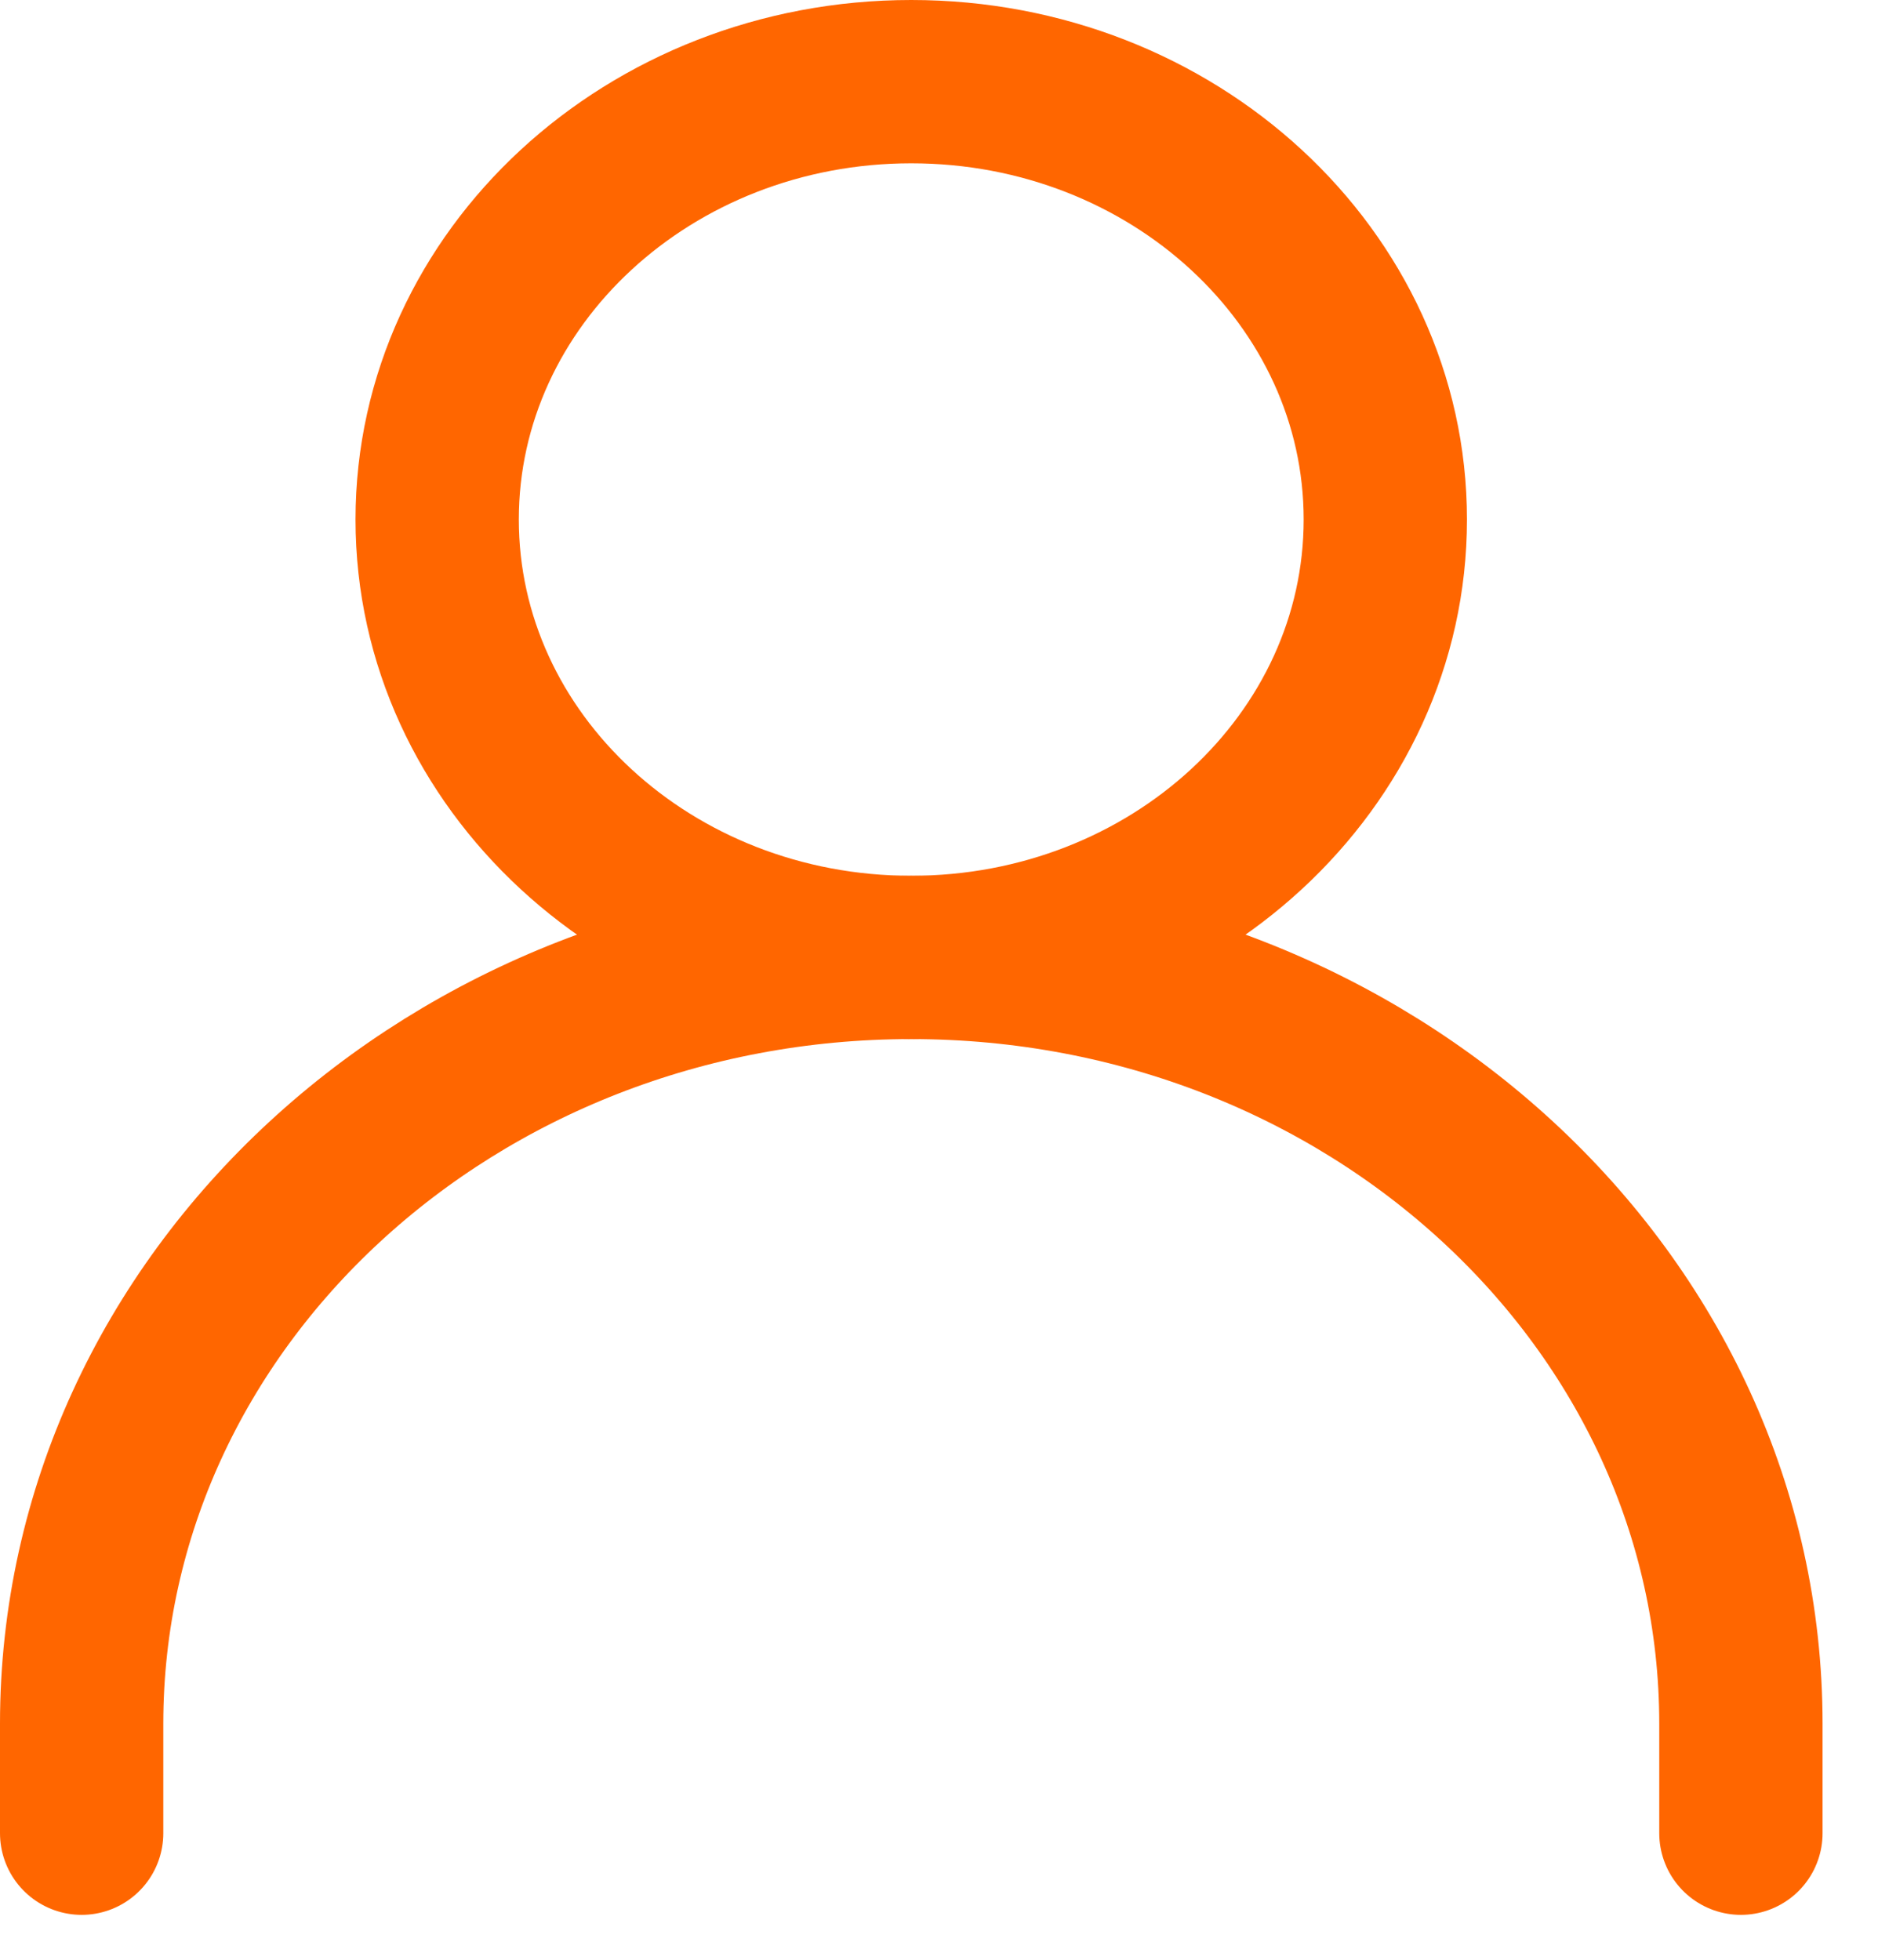
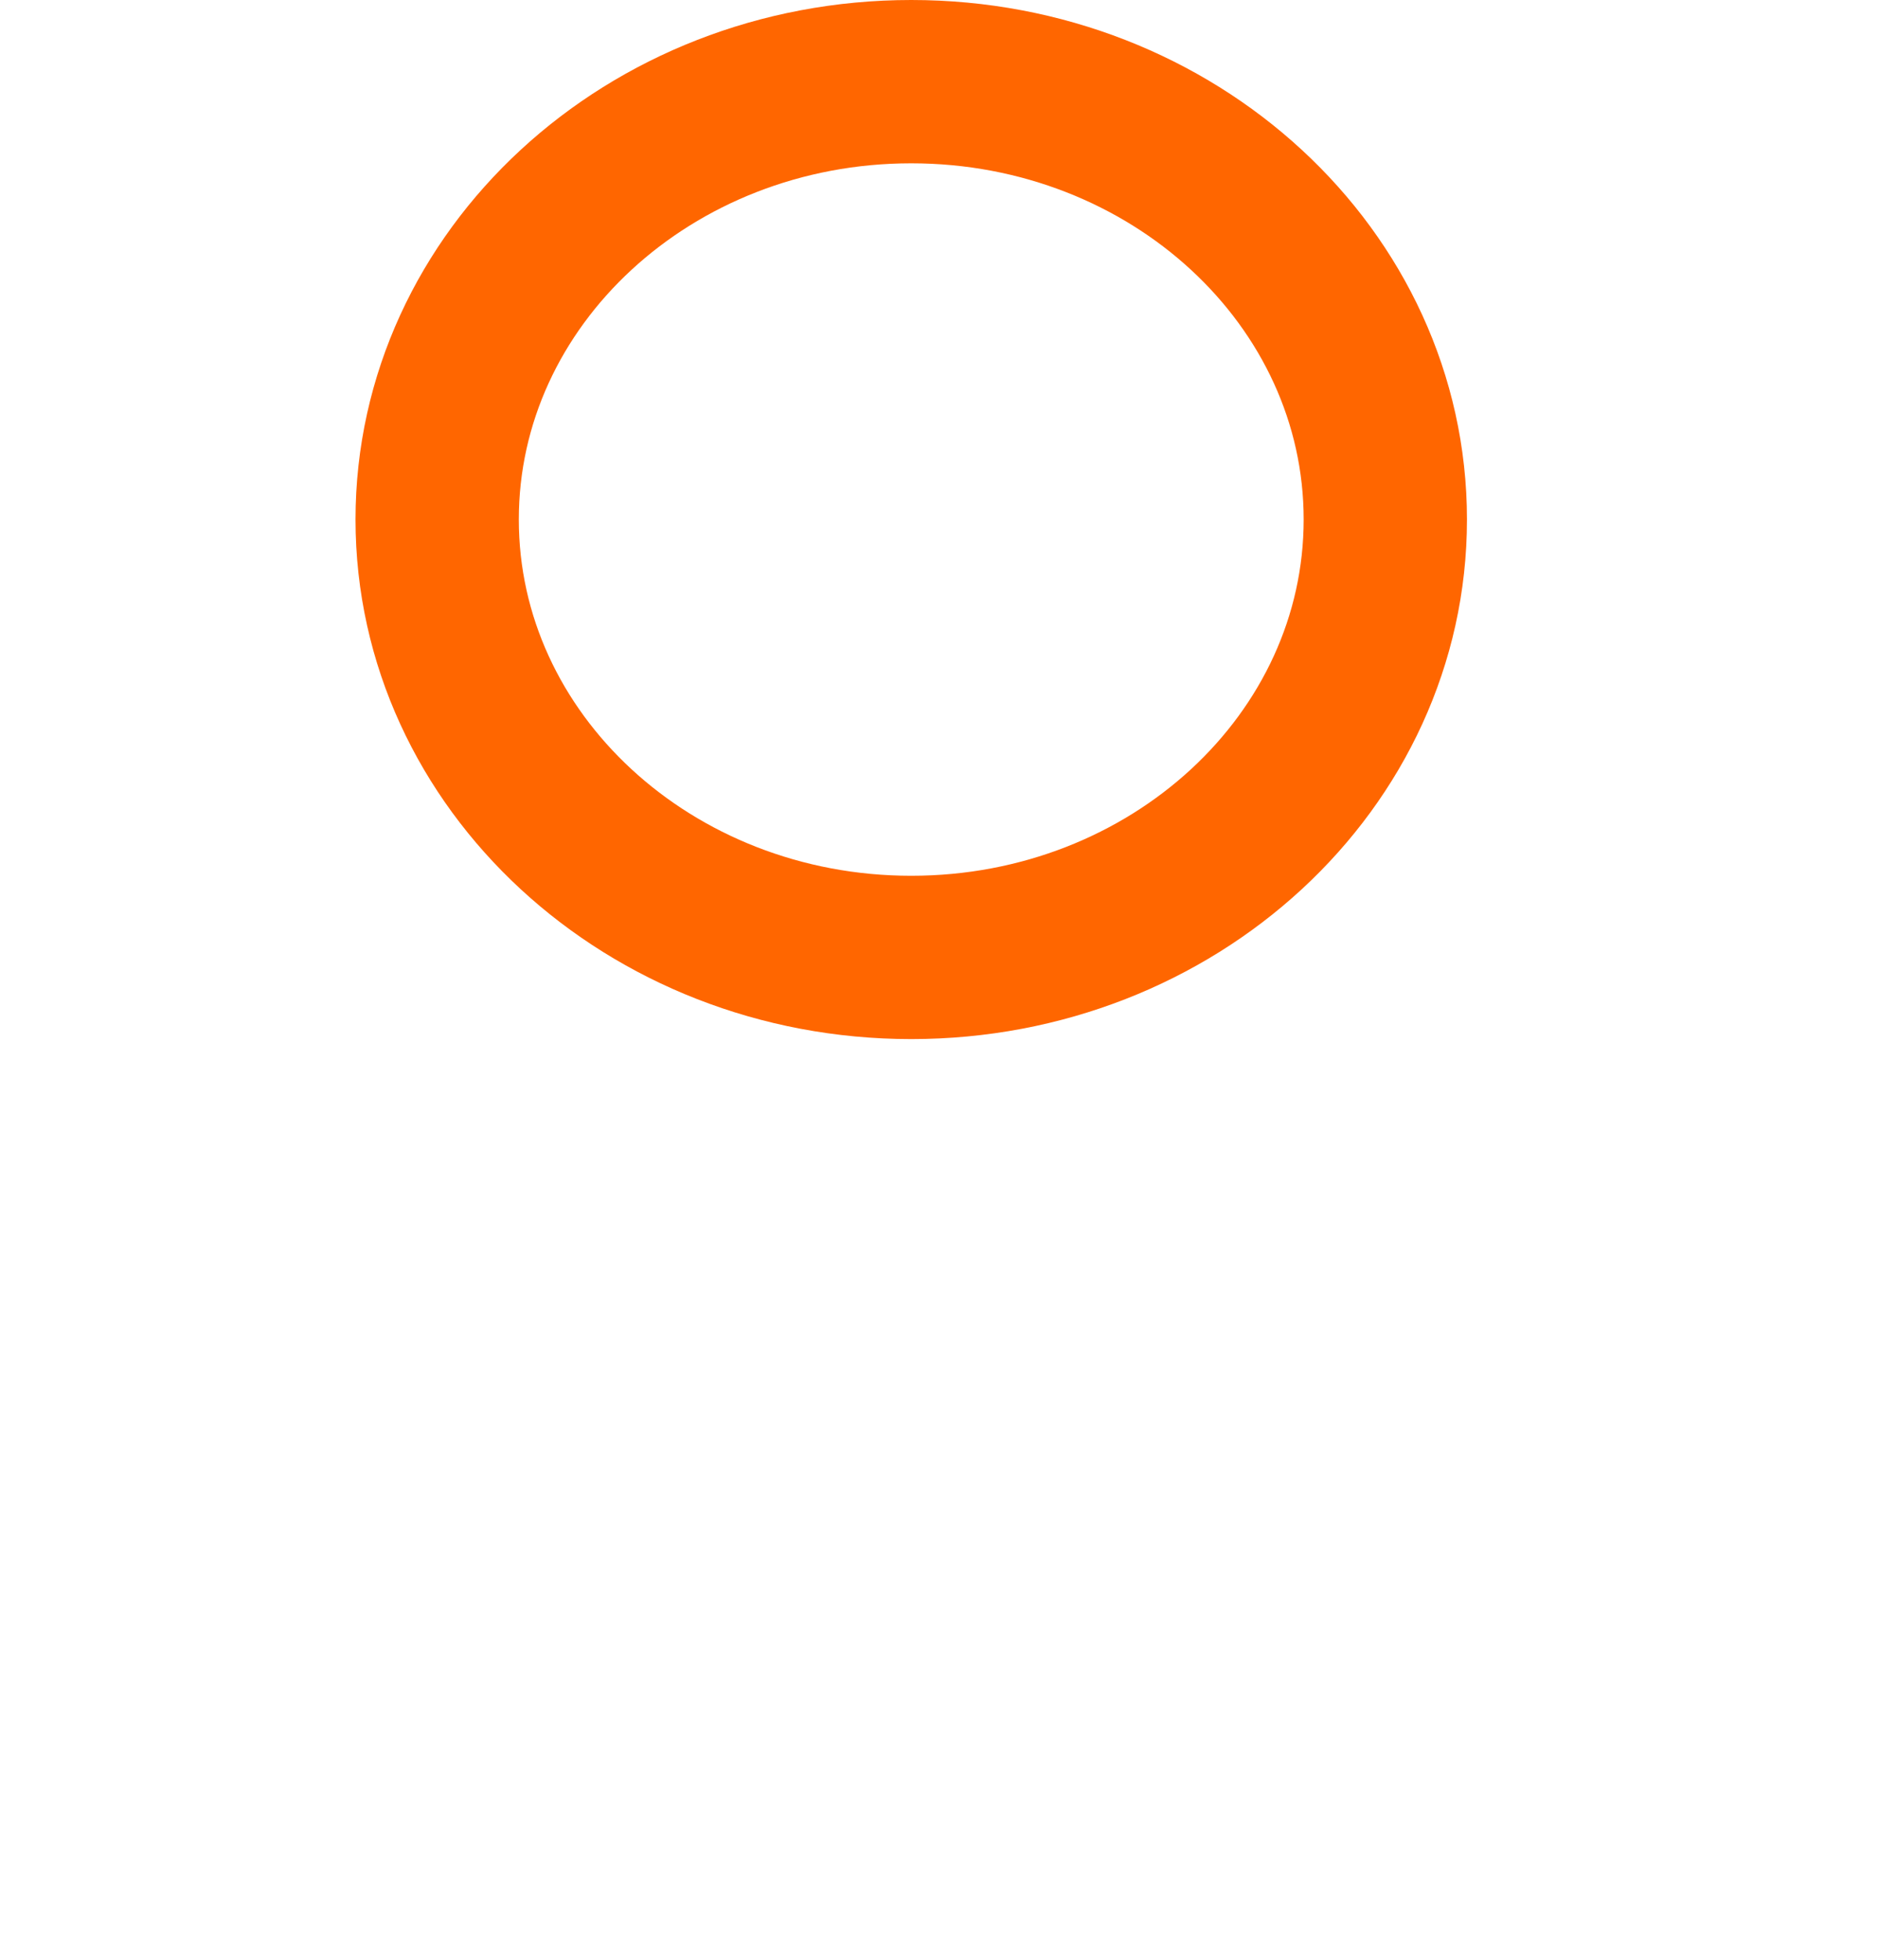
<svg xmlns="http://www.w3.org/2000/svg" width="23" height="24" viewBox="0 0 23 24" fill="none">
-   <path d="M1 22.45V21.109C1 15.926 5.549 11.725 11.16 11.725C16.772 11.725 21.321 15.926 21.321 21.109V22.45" stroke="#FF6600" stroke-width="2" stroke-linecap="round" stroke-linejoin="round" />
  <path d="M11.16 11.725C14.367 11.725 16.966 9.324 16.966 6.362C16.966 3.401 14.367 1 11.16 1C7.954 1 5.354 3.401 5.354 6.362C5.354 9.324 7.954 11.725 11.16 11.725Z" stroke="#FF6600" stroke-width="2" stroke-linecap="round" stroke-linejoin="round" />
</svg>